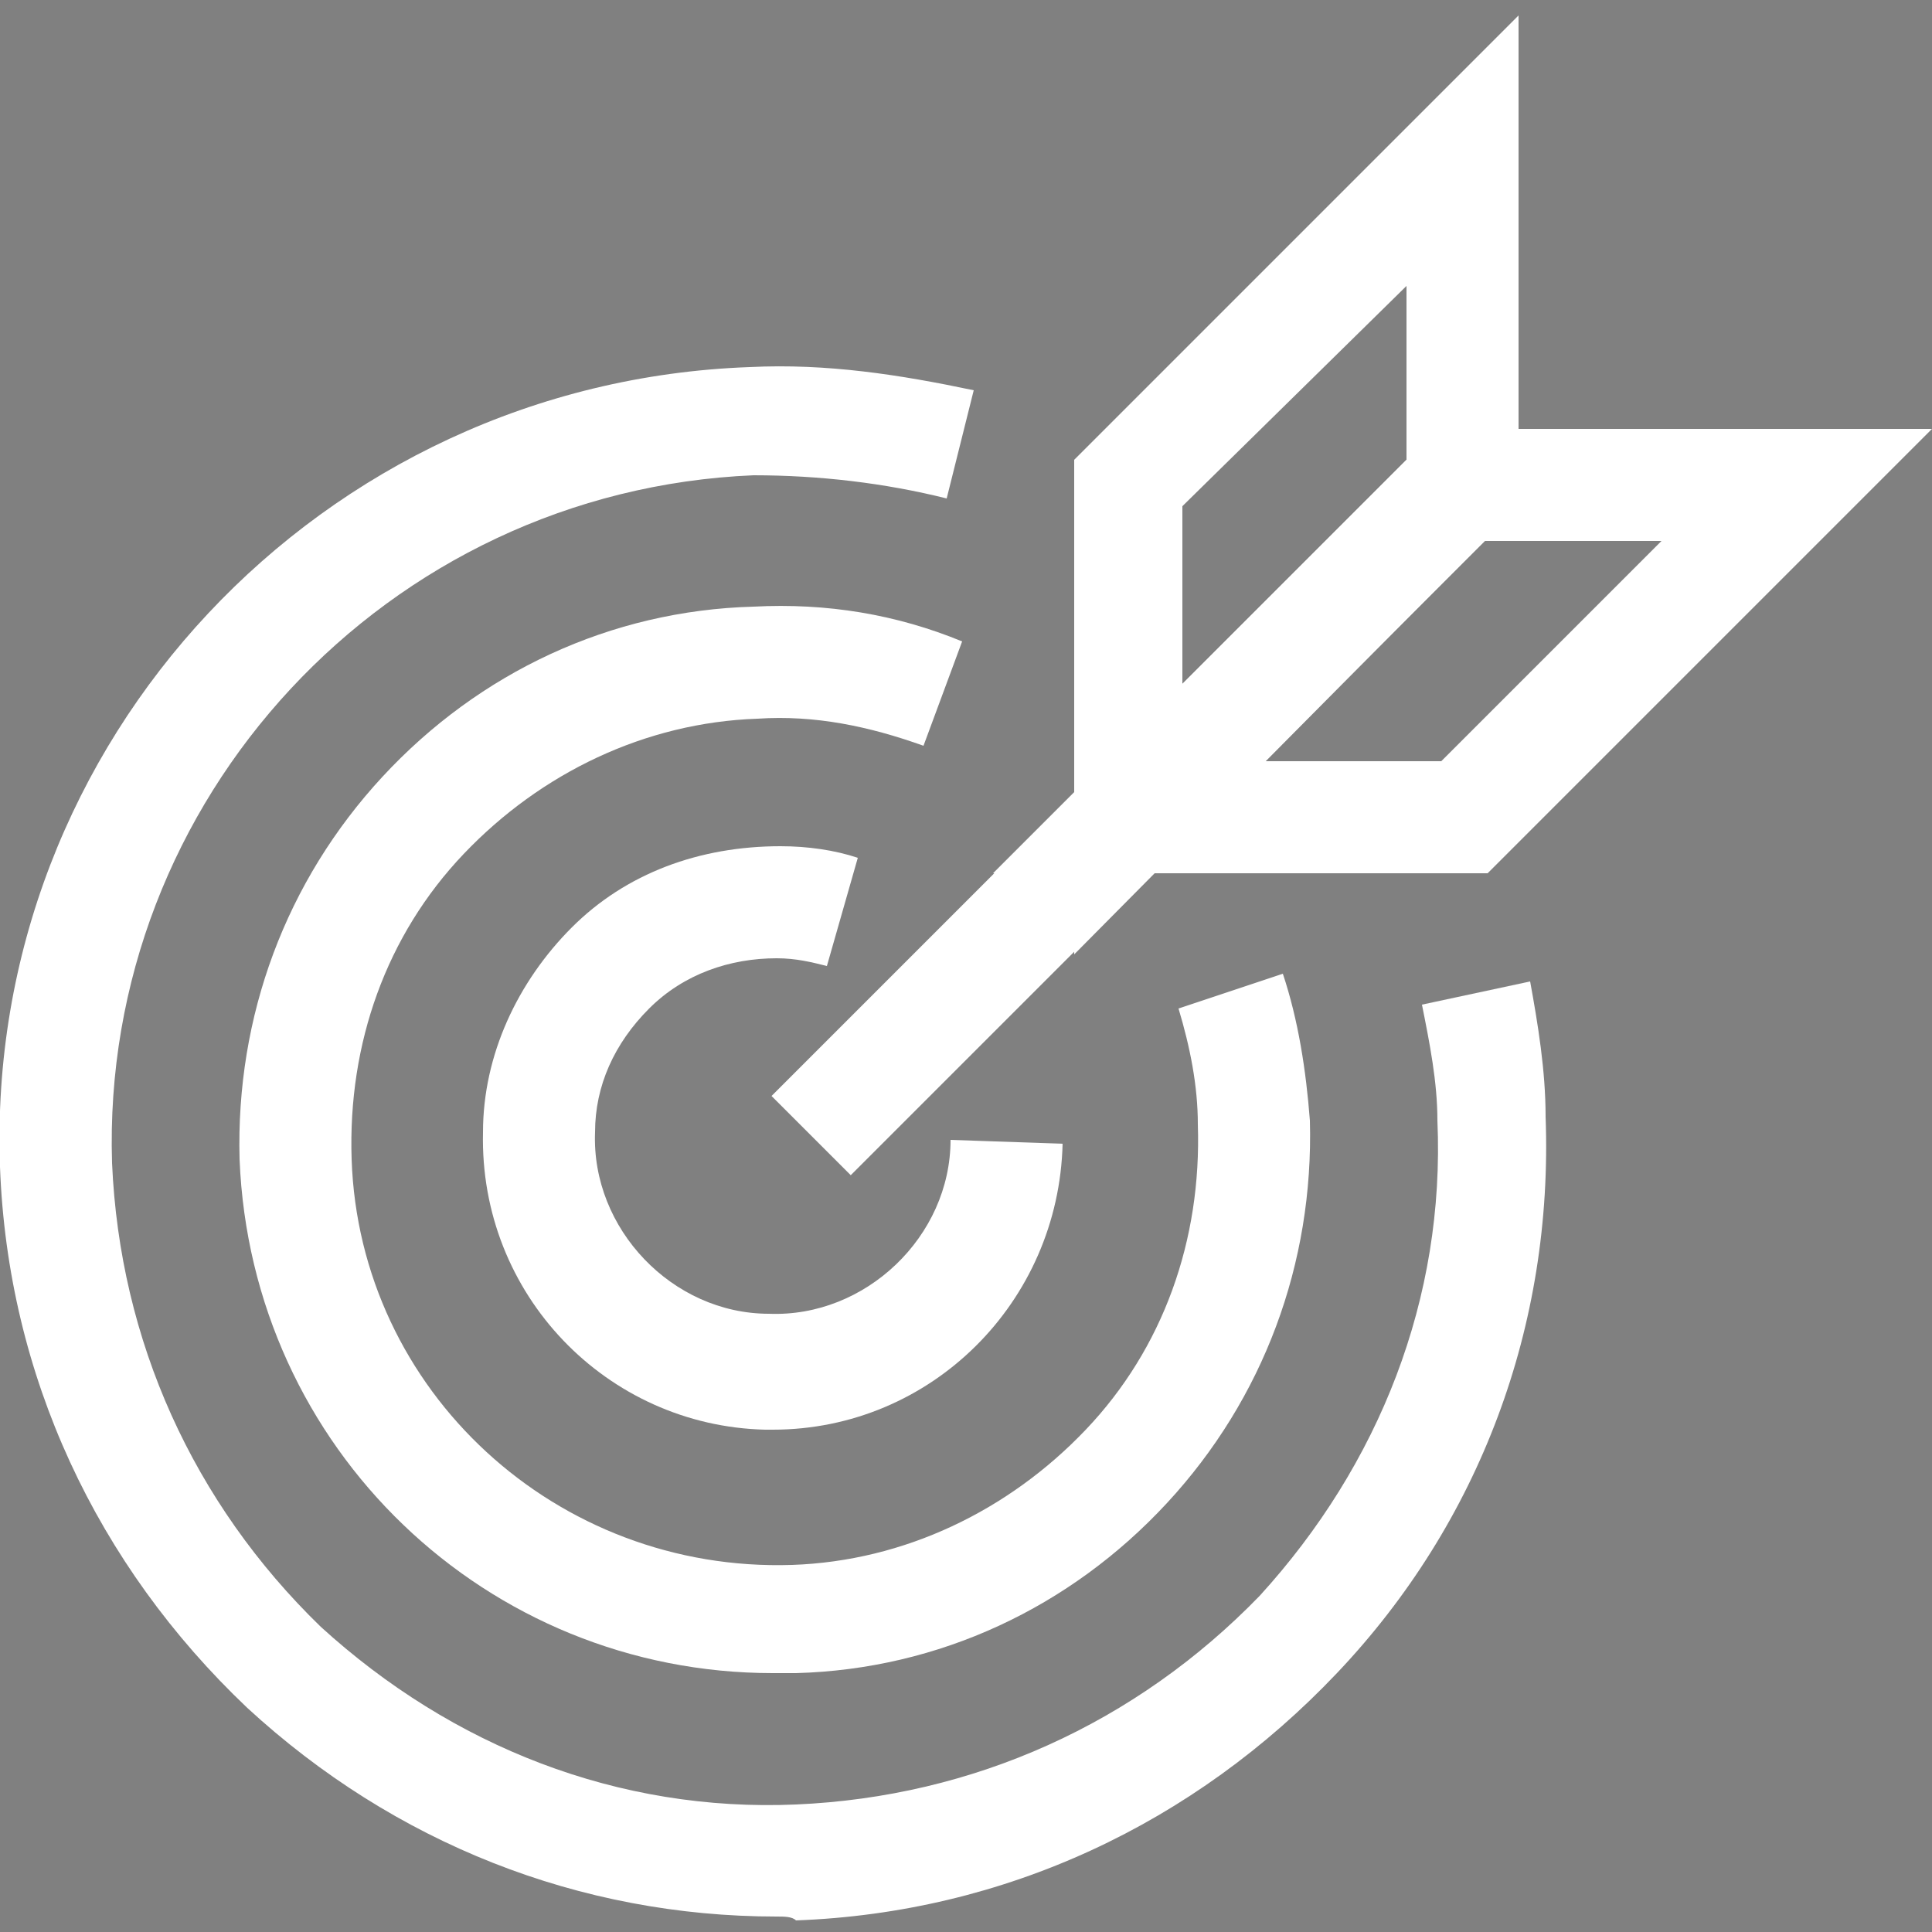
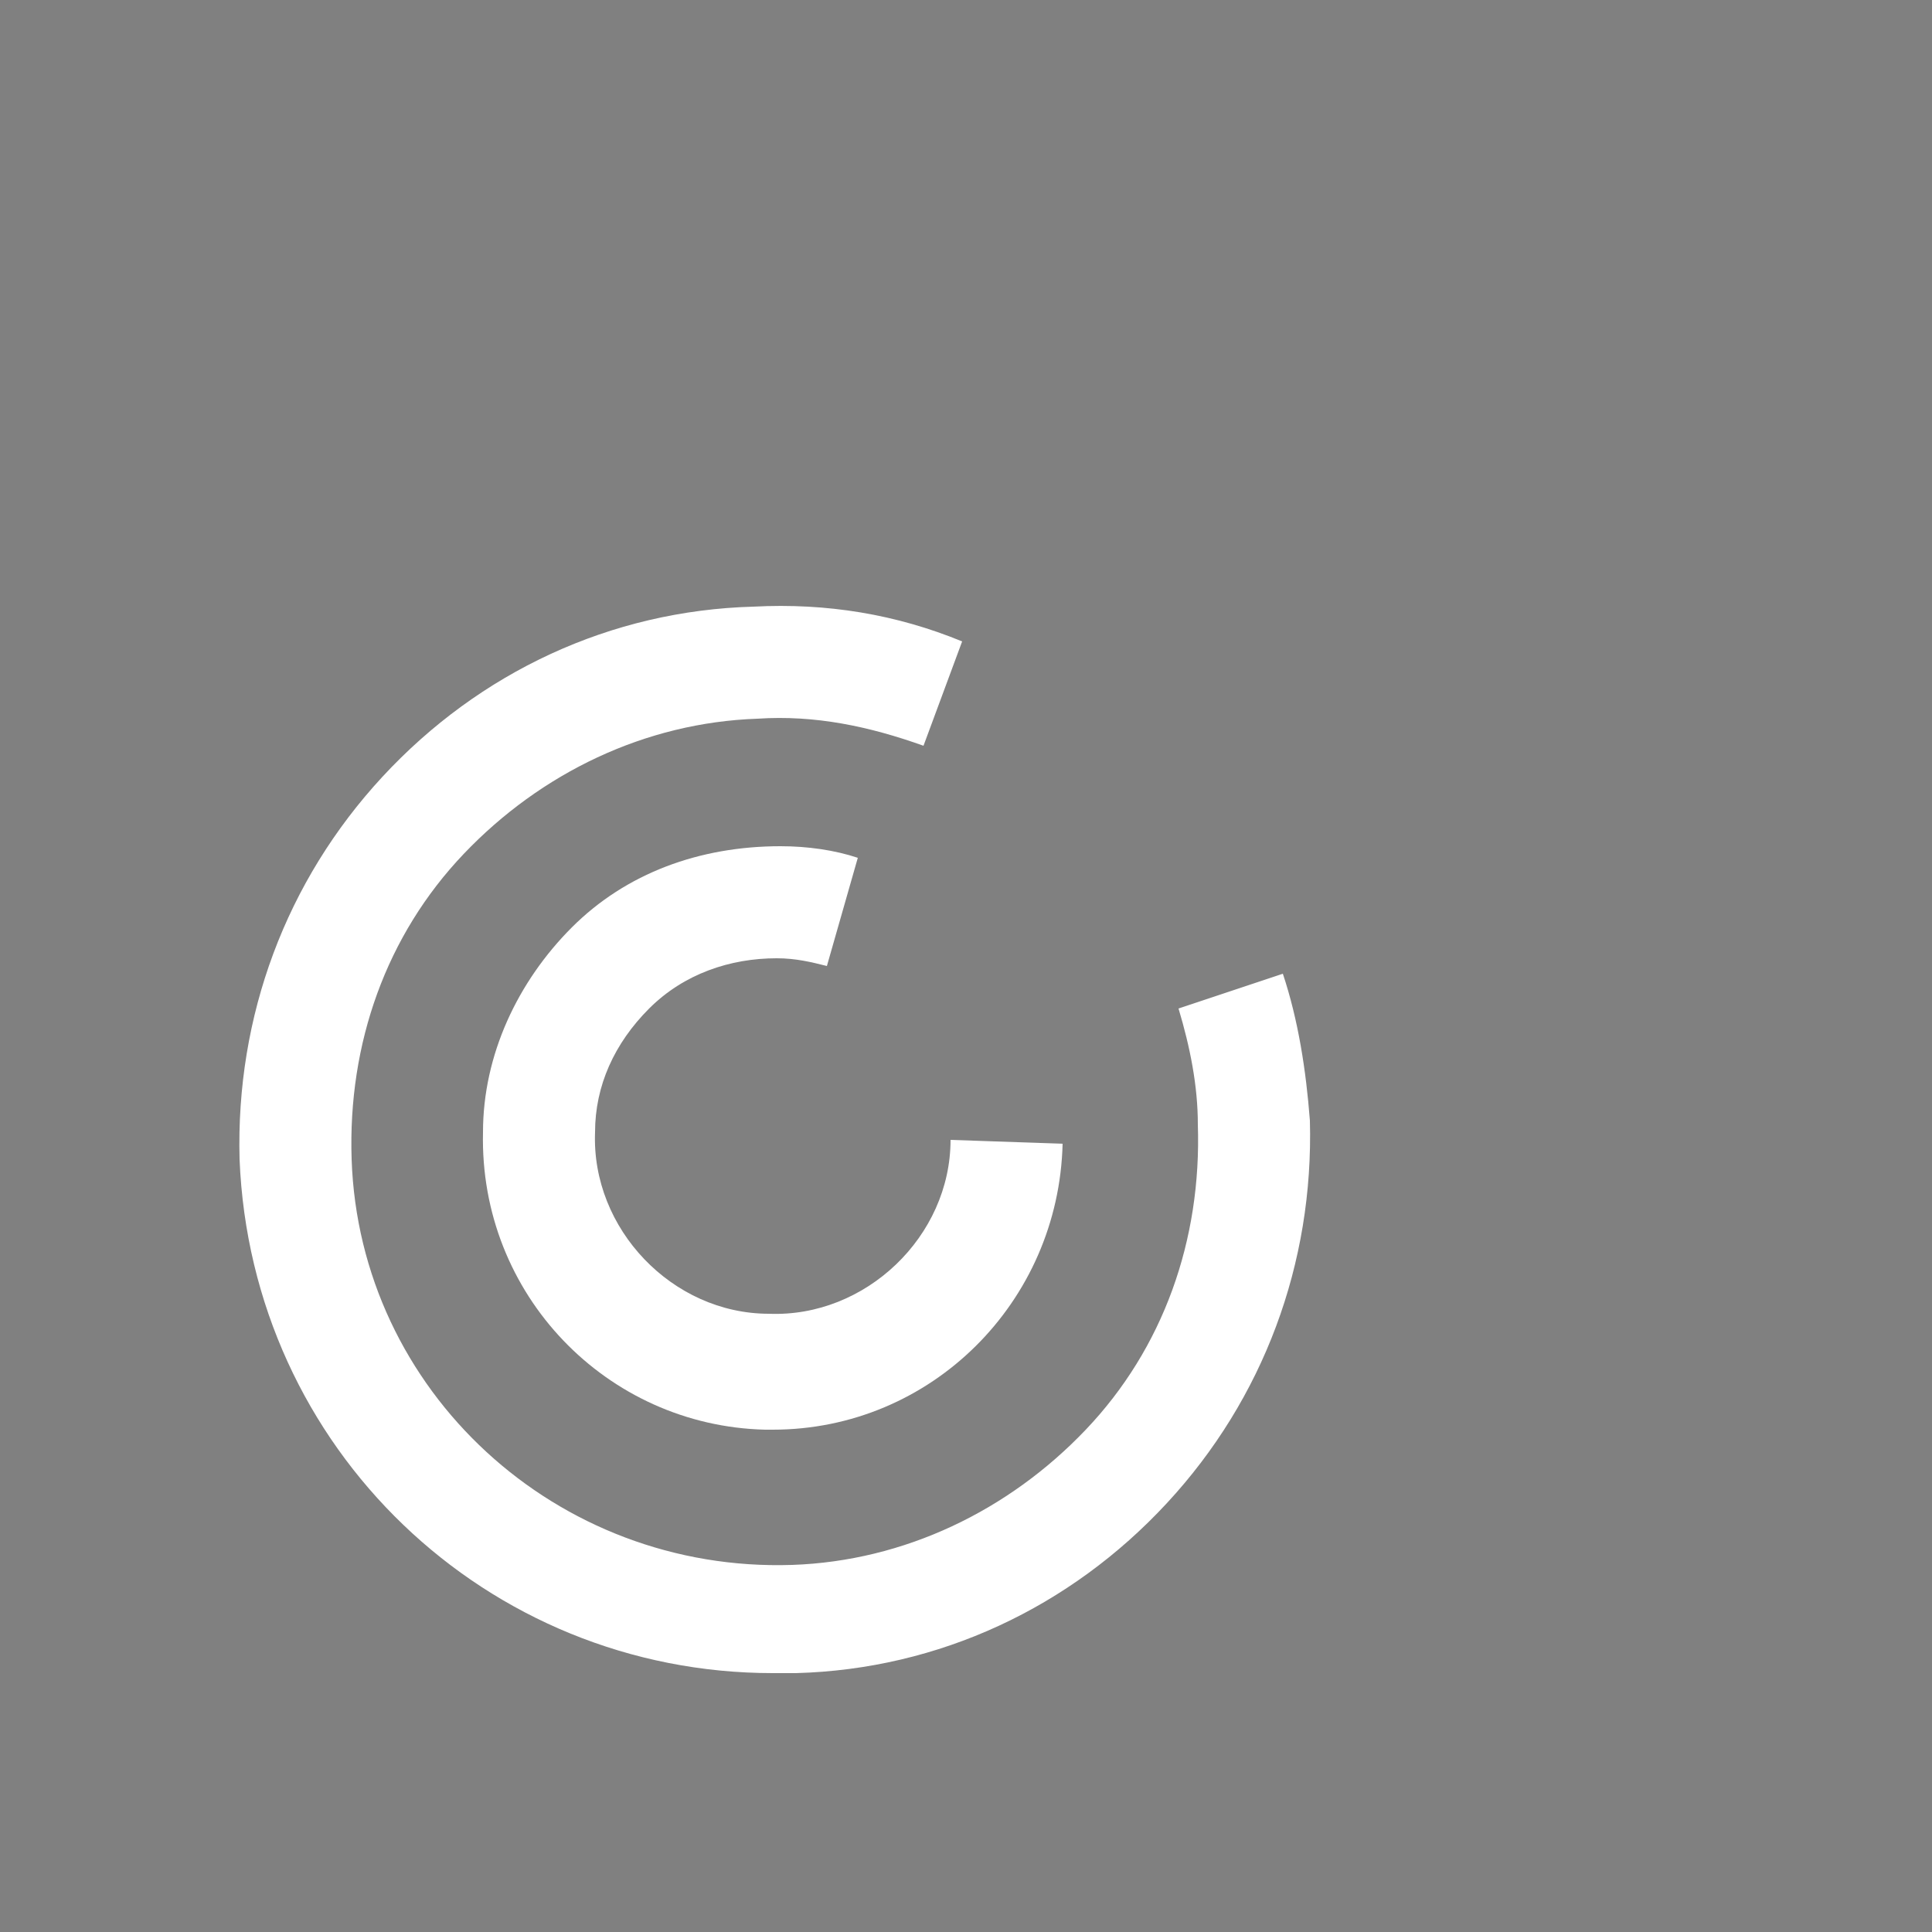
<svg xmlns="http://www.w3.org/2000/svg" version="1.1" id="Camada_1" x="0px" y="0px" viewBox="0 0 50 50" style="enable-background:new 0 0 50 50;" xml:space="preserve">
  <rect x="0" y="0" width="50" height="50" fill="#808080" stroke="none" />
  <style type="text/css">
	.st0{fill:#FFFFFF;}
	.st1{fill:#FFFFFF;stroke:#000000;stroke-width:3;stroke-miterlimit:10;}
</style>
  <g>
    <g>
      <path class="st0" d="M20,37c-0.1,0-0.1,0-0.2,0c-4.1-0.1-7.4-3.5-7.3-7.7c0-2,0.9-3.9,2.3-5.3c1.4-1.4,3.3-2.1,5.4-2.1    c0.7,0,1.4,0.1,2,0.3l-0.8,2.8c-0.4-0.1-0.8-0.2-1.3-0.2c-1.2,0-2.4,0.4-3.3,1.3c-0.9,0.9-1.4,2-1.4,3.2c-0.1,2.5,2,4.7,4.5,4.7    c2.5,0.1,4.7-2,4.7-4.5l2.9,0.1C27.4,33.7,24.1,37,20,37z" />
    </g>
    <g>
      <path class="st0" d="M20,43.3c-7.4,0-13.5-5.8-13.8-13.3c-0.1-3.7,1.2-7.2,3.7-9.9s5.9-4.3,9.6-4.4c1.9-0.1,3.7,0.2,5.4,0.9    l-1,2.7c-1.4-0.5-2.8-0.8-4.3-0.7c-2.9,0.1-5.6,1.4-7.6,3.5c-2,2.1-3,4.9-2.9,7.9c0.2,6,5.3,10.7,11.4,10.5    c2.9-0.1,5.6-1.4,7.6-3.5c2-2.1,3-4.9,2.9-7.9c0-1-0.2-2-0.5-3l2.7-0.9c0.4,1.2,0.6,2.5,0.7,3.8c0.1,3.7-1.2,7.2-3.7,9.9    c-2.5,2.7-5.9,4.3-9.6,4.4C20.4,43.3,20.2,43.3,20,43.3z" />
    </g>
    <g>
-       <path class="st0" d="M20.1,49.6c-5.1,0-9.9-1.9-13.7-5.4c-3.9-3.7-6.2-8.6-6.4-14C-0.4,19.2,8.3,9.9,19.4,9.5    c2-0.1,3.9,0.2,5.8,0.6l-0.7,2.8c-1.6-0.4-3.3-0.6-5-0.6C10,12.7,2.6,20.7,2.9,30.1c0.2,4.6,2.1,8.8,5.4,12    c3.4,3.1,7.7,4.8,12.3,4.6c4.6-0.2,8.8-2.1,12-5.4c3.1-3.4,4.8-7.7,4.6-12.3c0-1-0.2-2-0.4-3l2.8-0.6c0.2,1.1,0.4,2.3,0.4,3.5    c0.2,5.4-1.7,10.5-5.4,14.4c-3.7,3.9-8.6,6.2-14,6.4C20.5,49.6,20.3,49.6,20.1,49.6z" />
-     </g>
+       </g>
    <g>
      <path class="st1" d="M28.3,12.7" />
    </g>
    <g>
      <g>
-         <path class="st0" d="M27.8,24.7V11.9L39.3,0.4v12.7L27.8,24.7z M30.6,13.1v4.6l5.8-5.8V7.4L30.6,13.1z" />
-       </g>
+         </g>
      <g>
-         <path class="st0" d="M38.5,22.6H25.7l11.5-11.5H50L38.5,22.6z M32.7,19.7h4.6L43,14h-4.6L32.7,19.7z" />
-       </g>
+         </g>
      <g>
-         <rect x="17.5" y="19.5" transform="matrix(0.707 -0.707 0.707 0.707 -6.192 26.95)" class="st0" width="23.8" height="2.9" />
-       </g>
+         </g>
    </g>
  </g>
</svg>